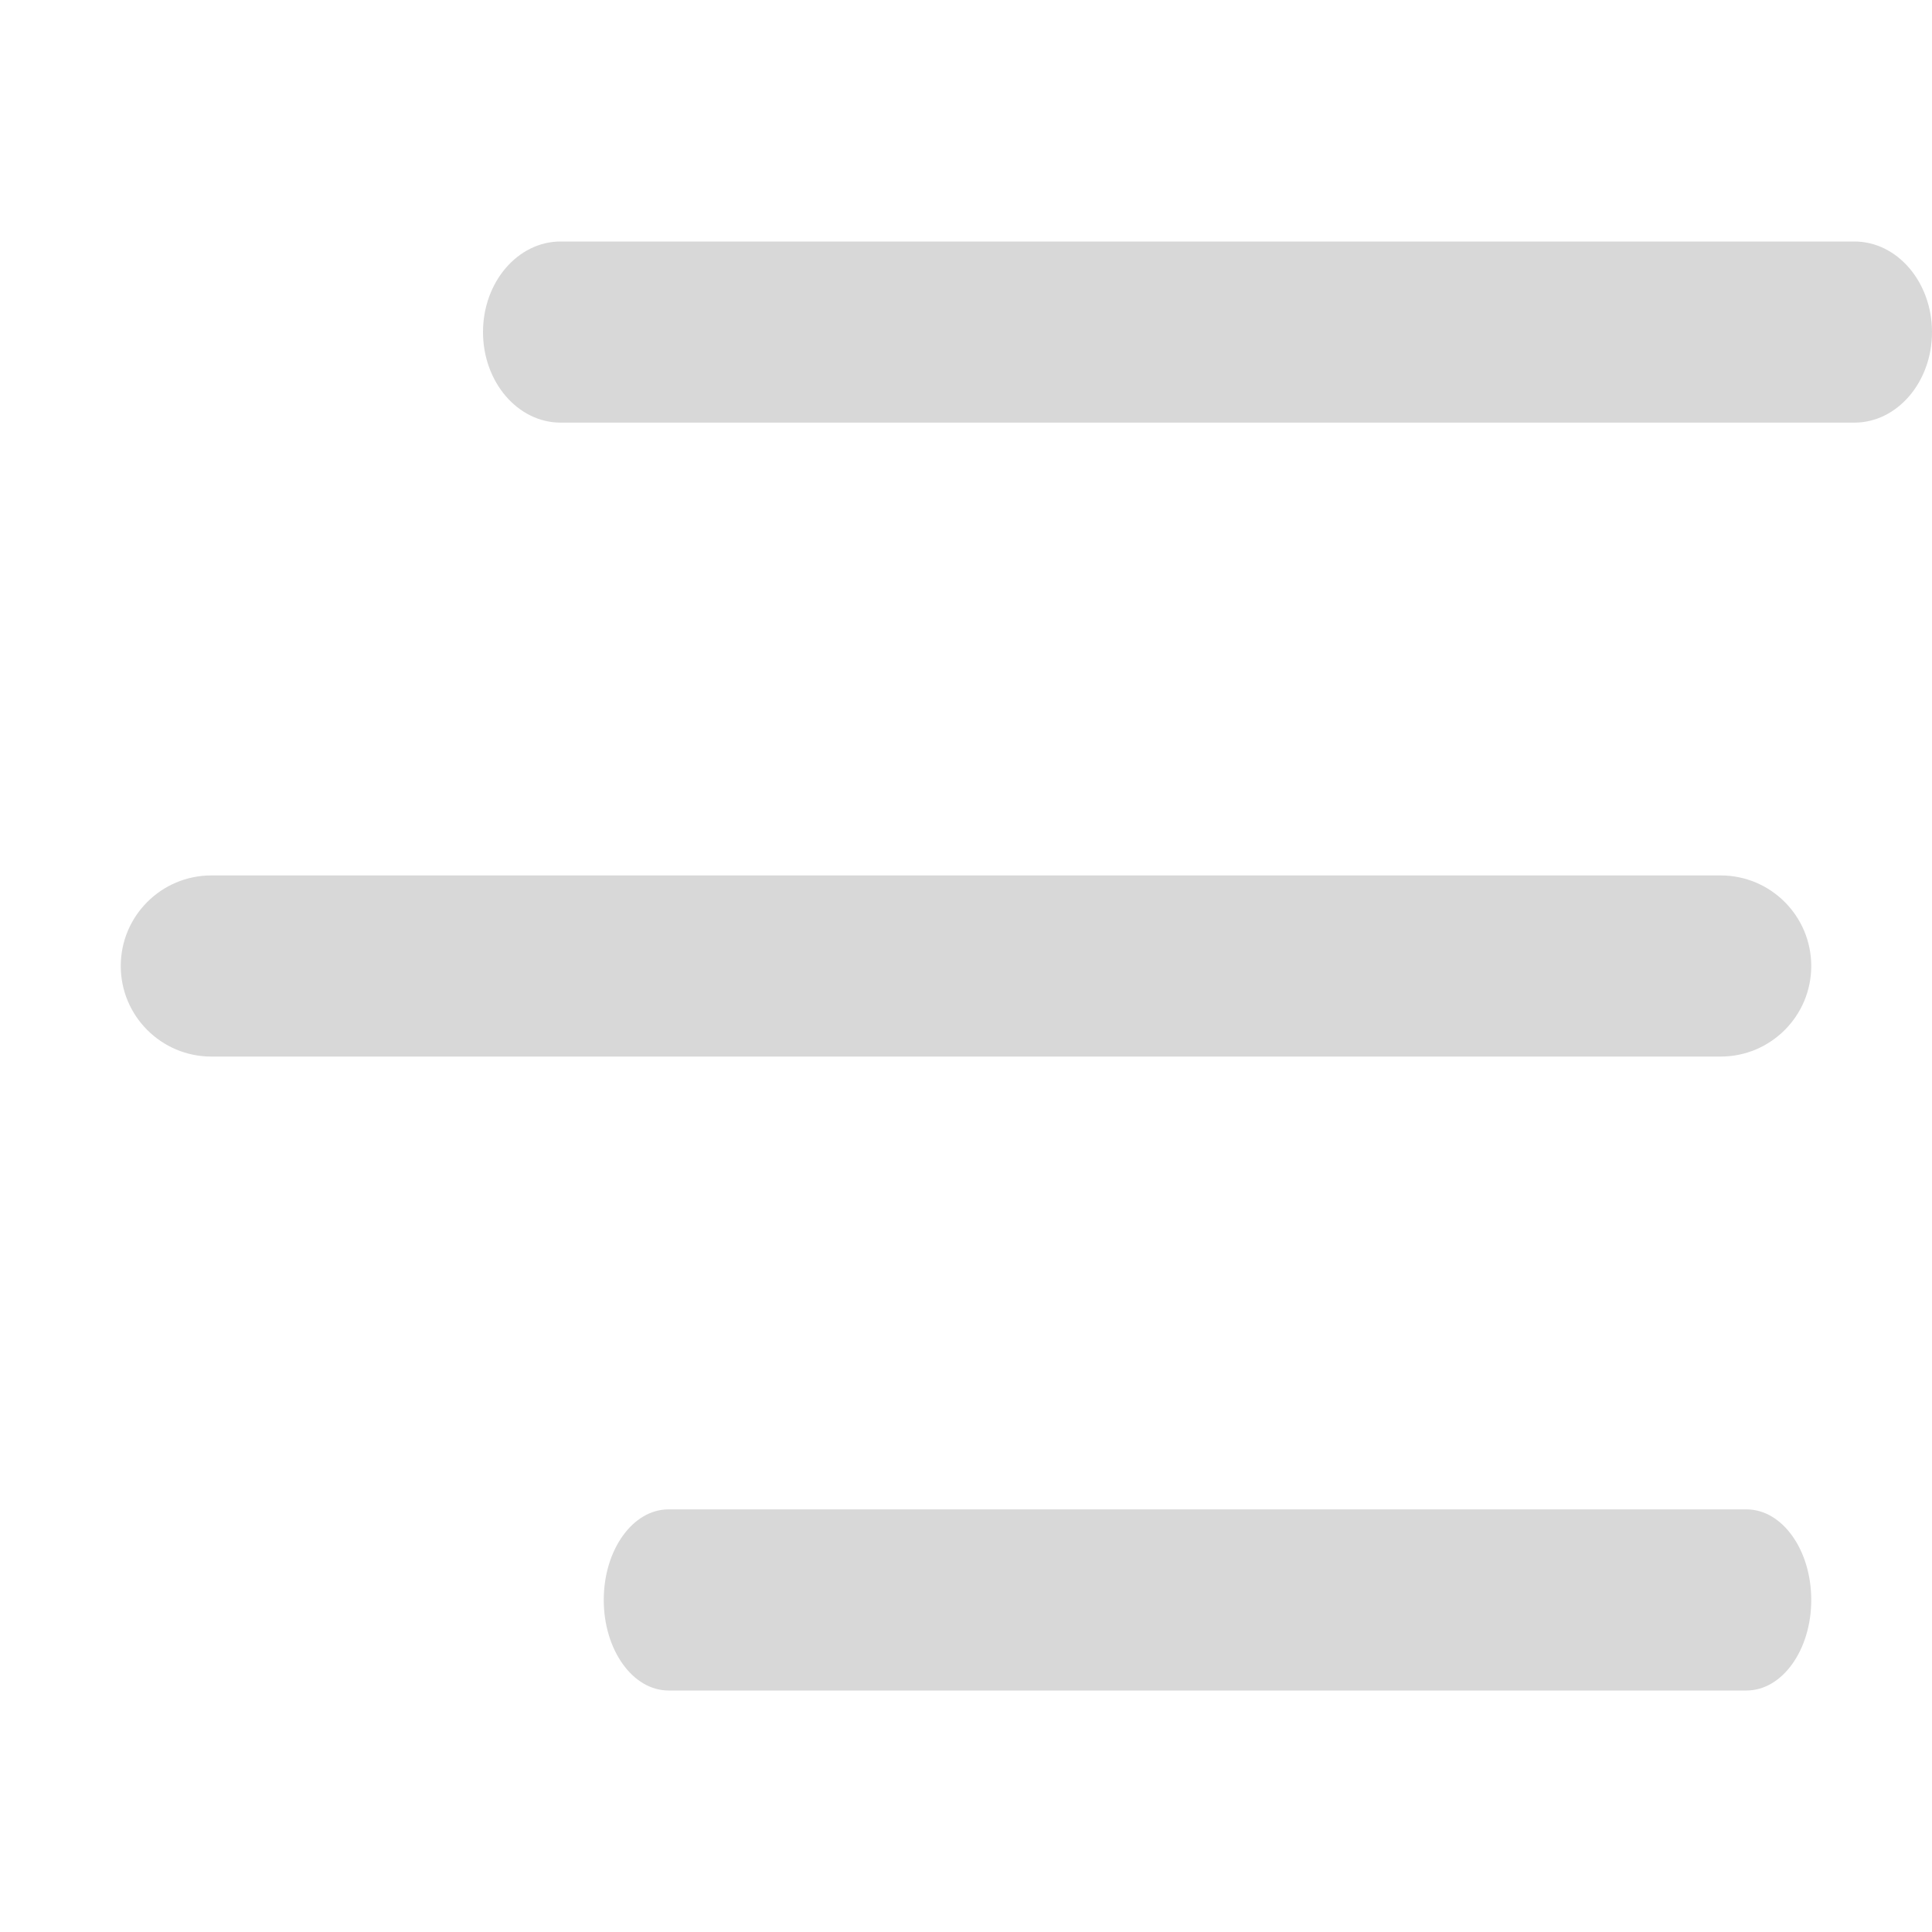
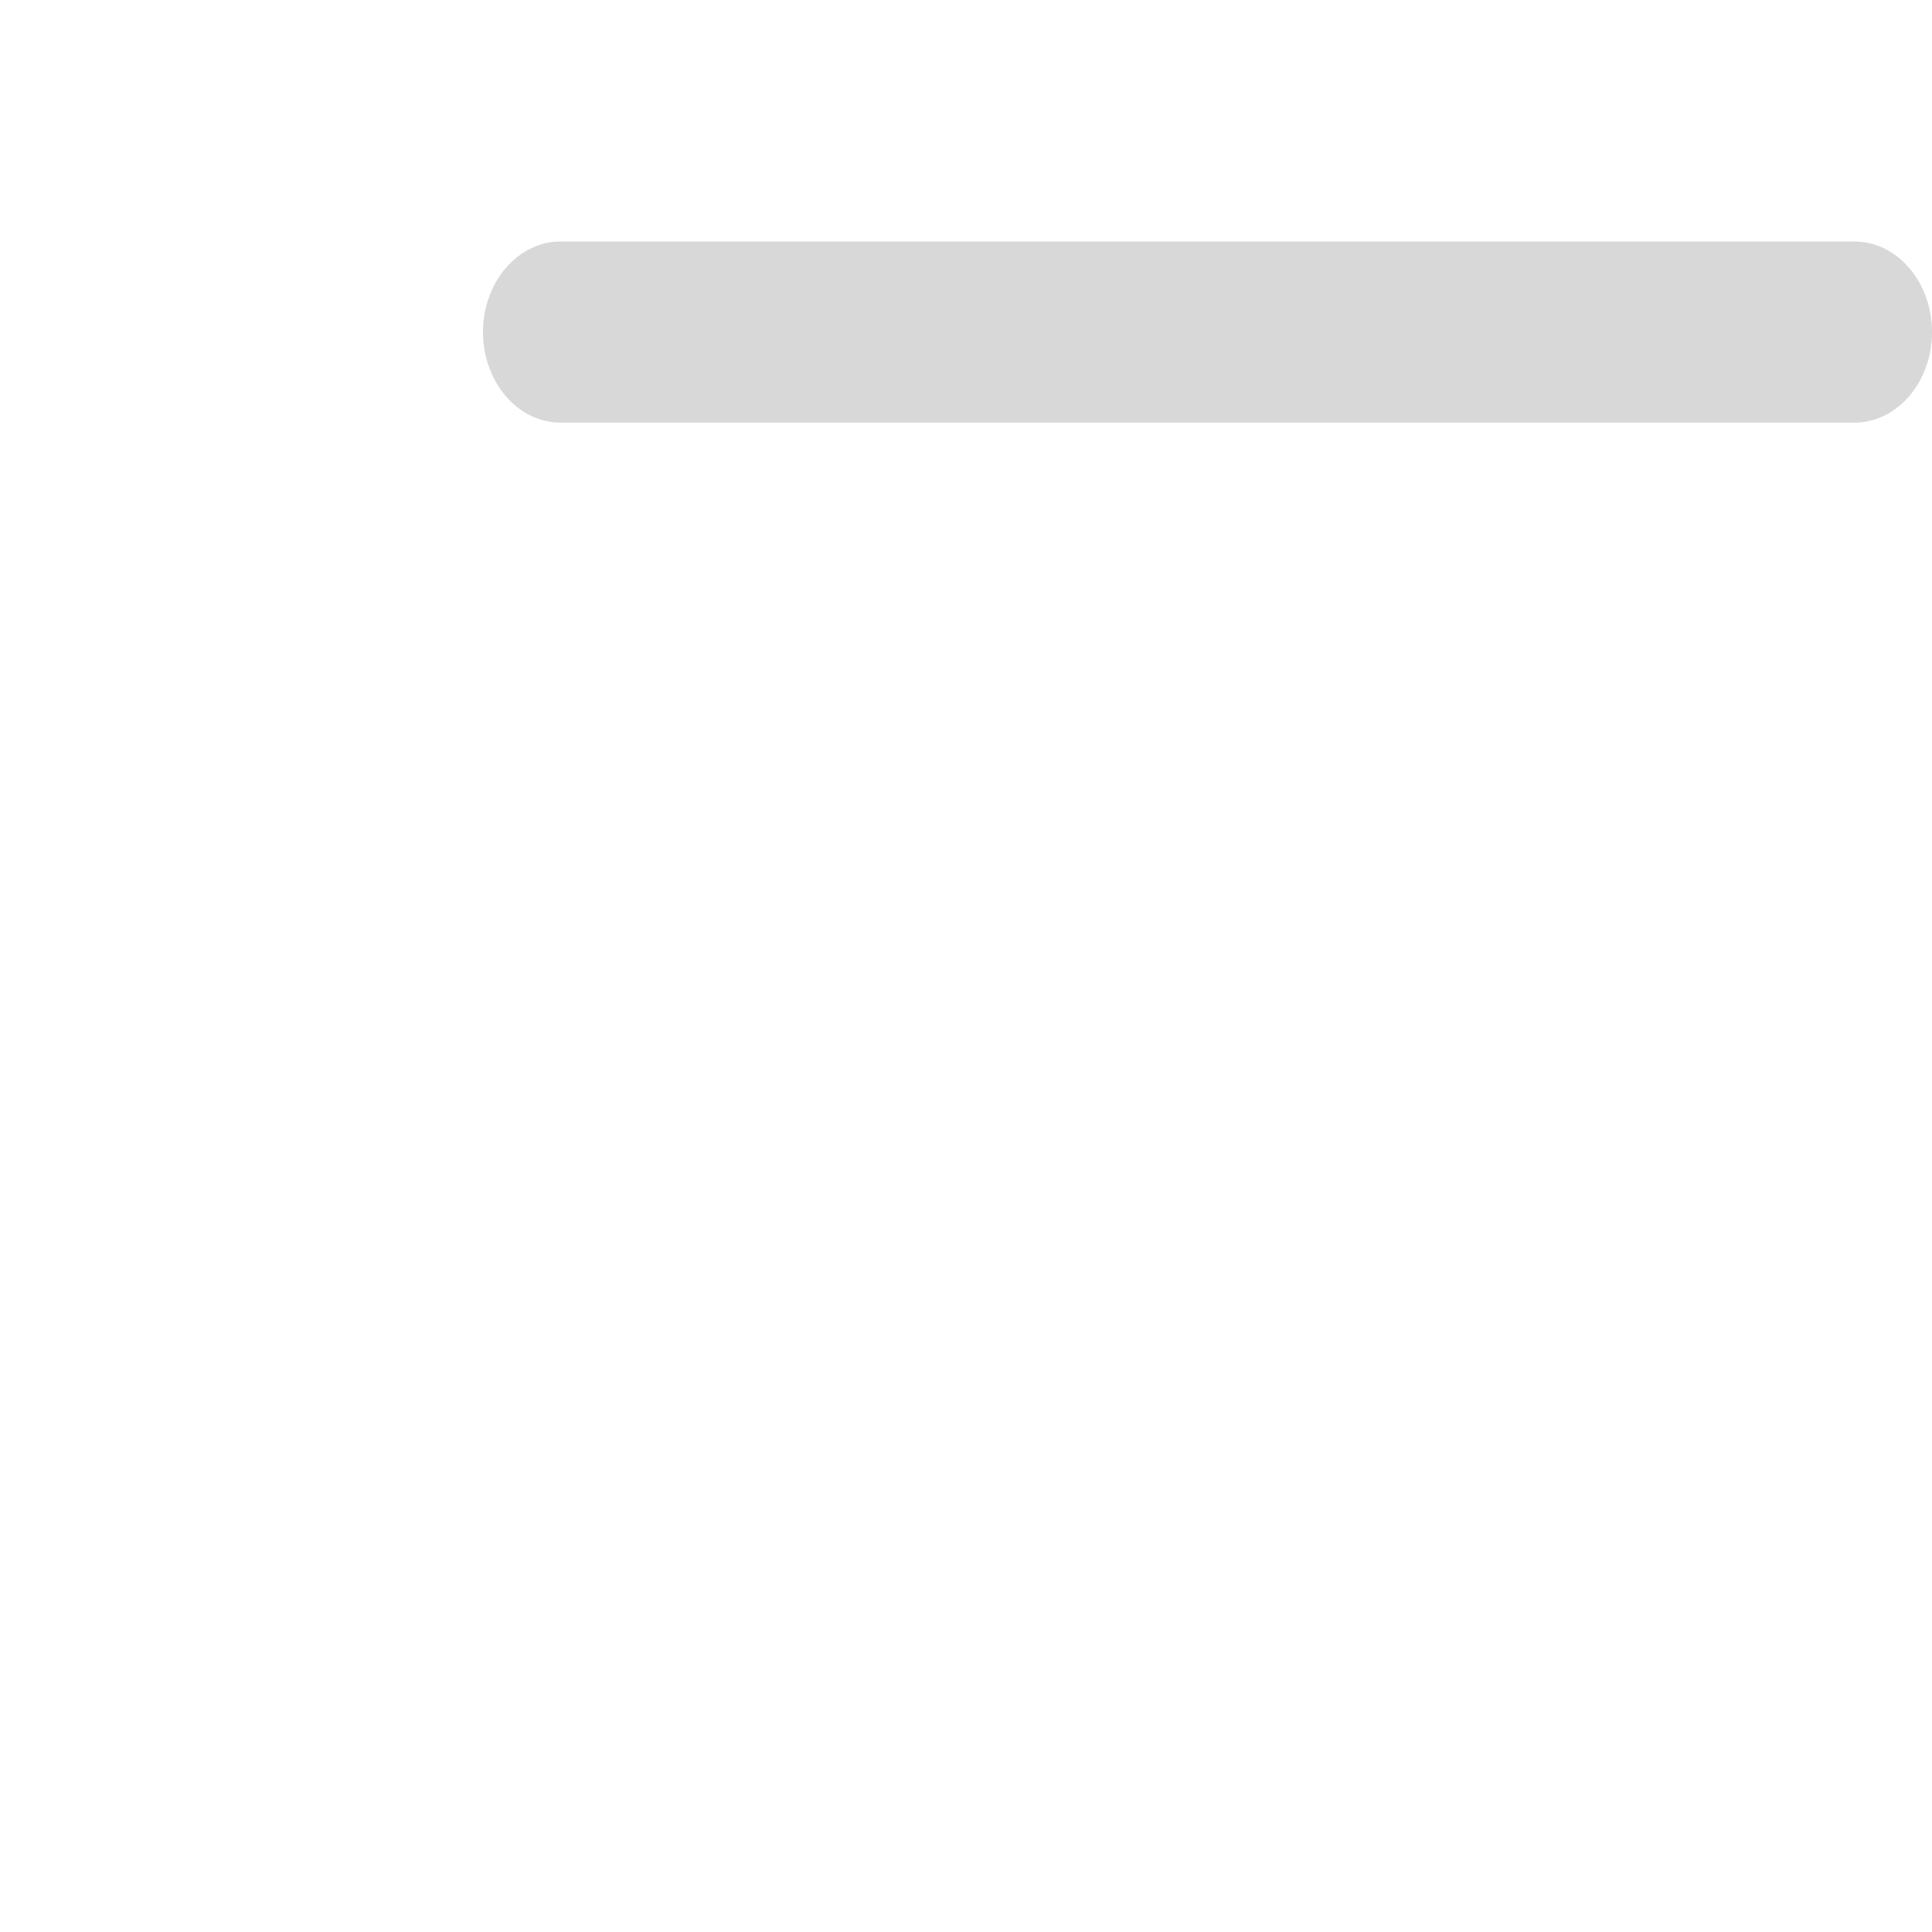
<svg xmlns="http://www.w3.org/2000/svg" width="24" height="24" viewBox="0 0 24 24" fill="none">
  <path d="M24 4.125C24 3.504 23.568 3 23.036 3H6.964C6.432 3 6 3.504 6 4.125C6 4.746 6.432 5.25 6.964 5.25H23.036C23.568 5.25 24 4.746 24 4.125Z" fill="#D8D8D8" />
-   <path d="M22.5 19.875C22.5 19.254 22.14 18.75 21.696 18.75H8.304C7.86 18.75 7.5 19.254 7.5 19.875C7.5 20.496 7.86 21 8.304 21H21.696C22.14 21 22.5 20.496 22.5 19.875Z" fill="#D8D8D8" />
-   <path d="M22.5 12C22.5 11.379 21.996 10.875 21.375 10.875H2.625C2.004 10.875 1.5 11.379 1.5 12C1.5 12.621 2.004 13.125 2.625 13.125H21.375C21.996 13.125 22.5 12.621 22.5 12Z" fill="#D8D8D8" />
</svg>